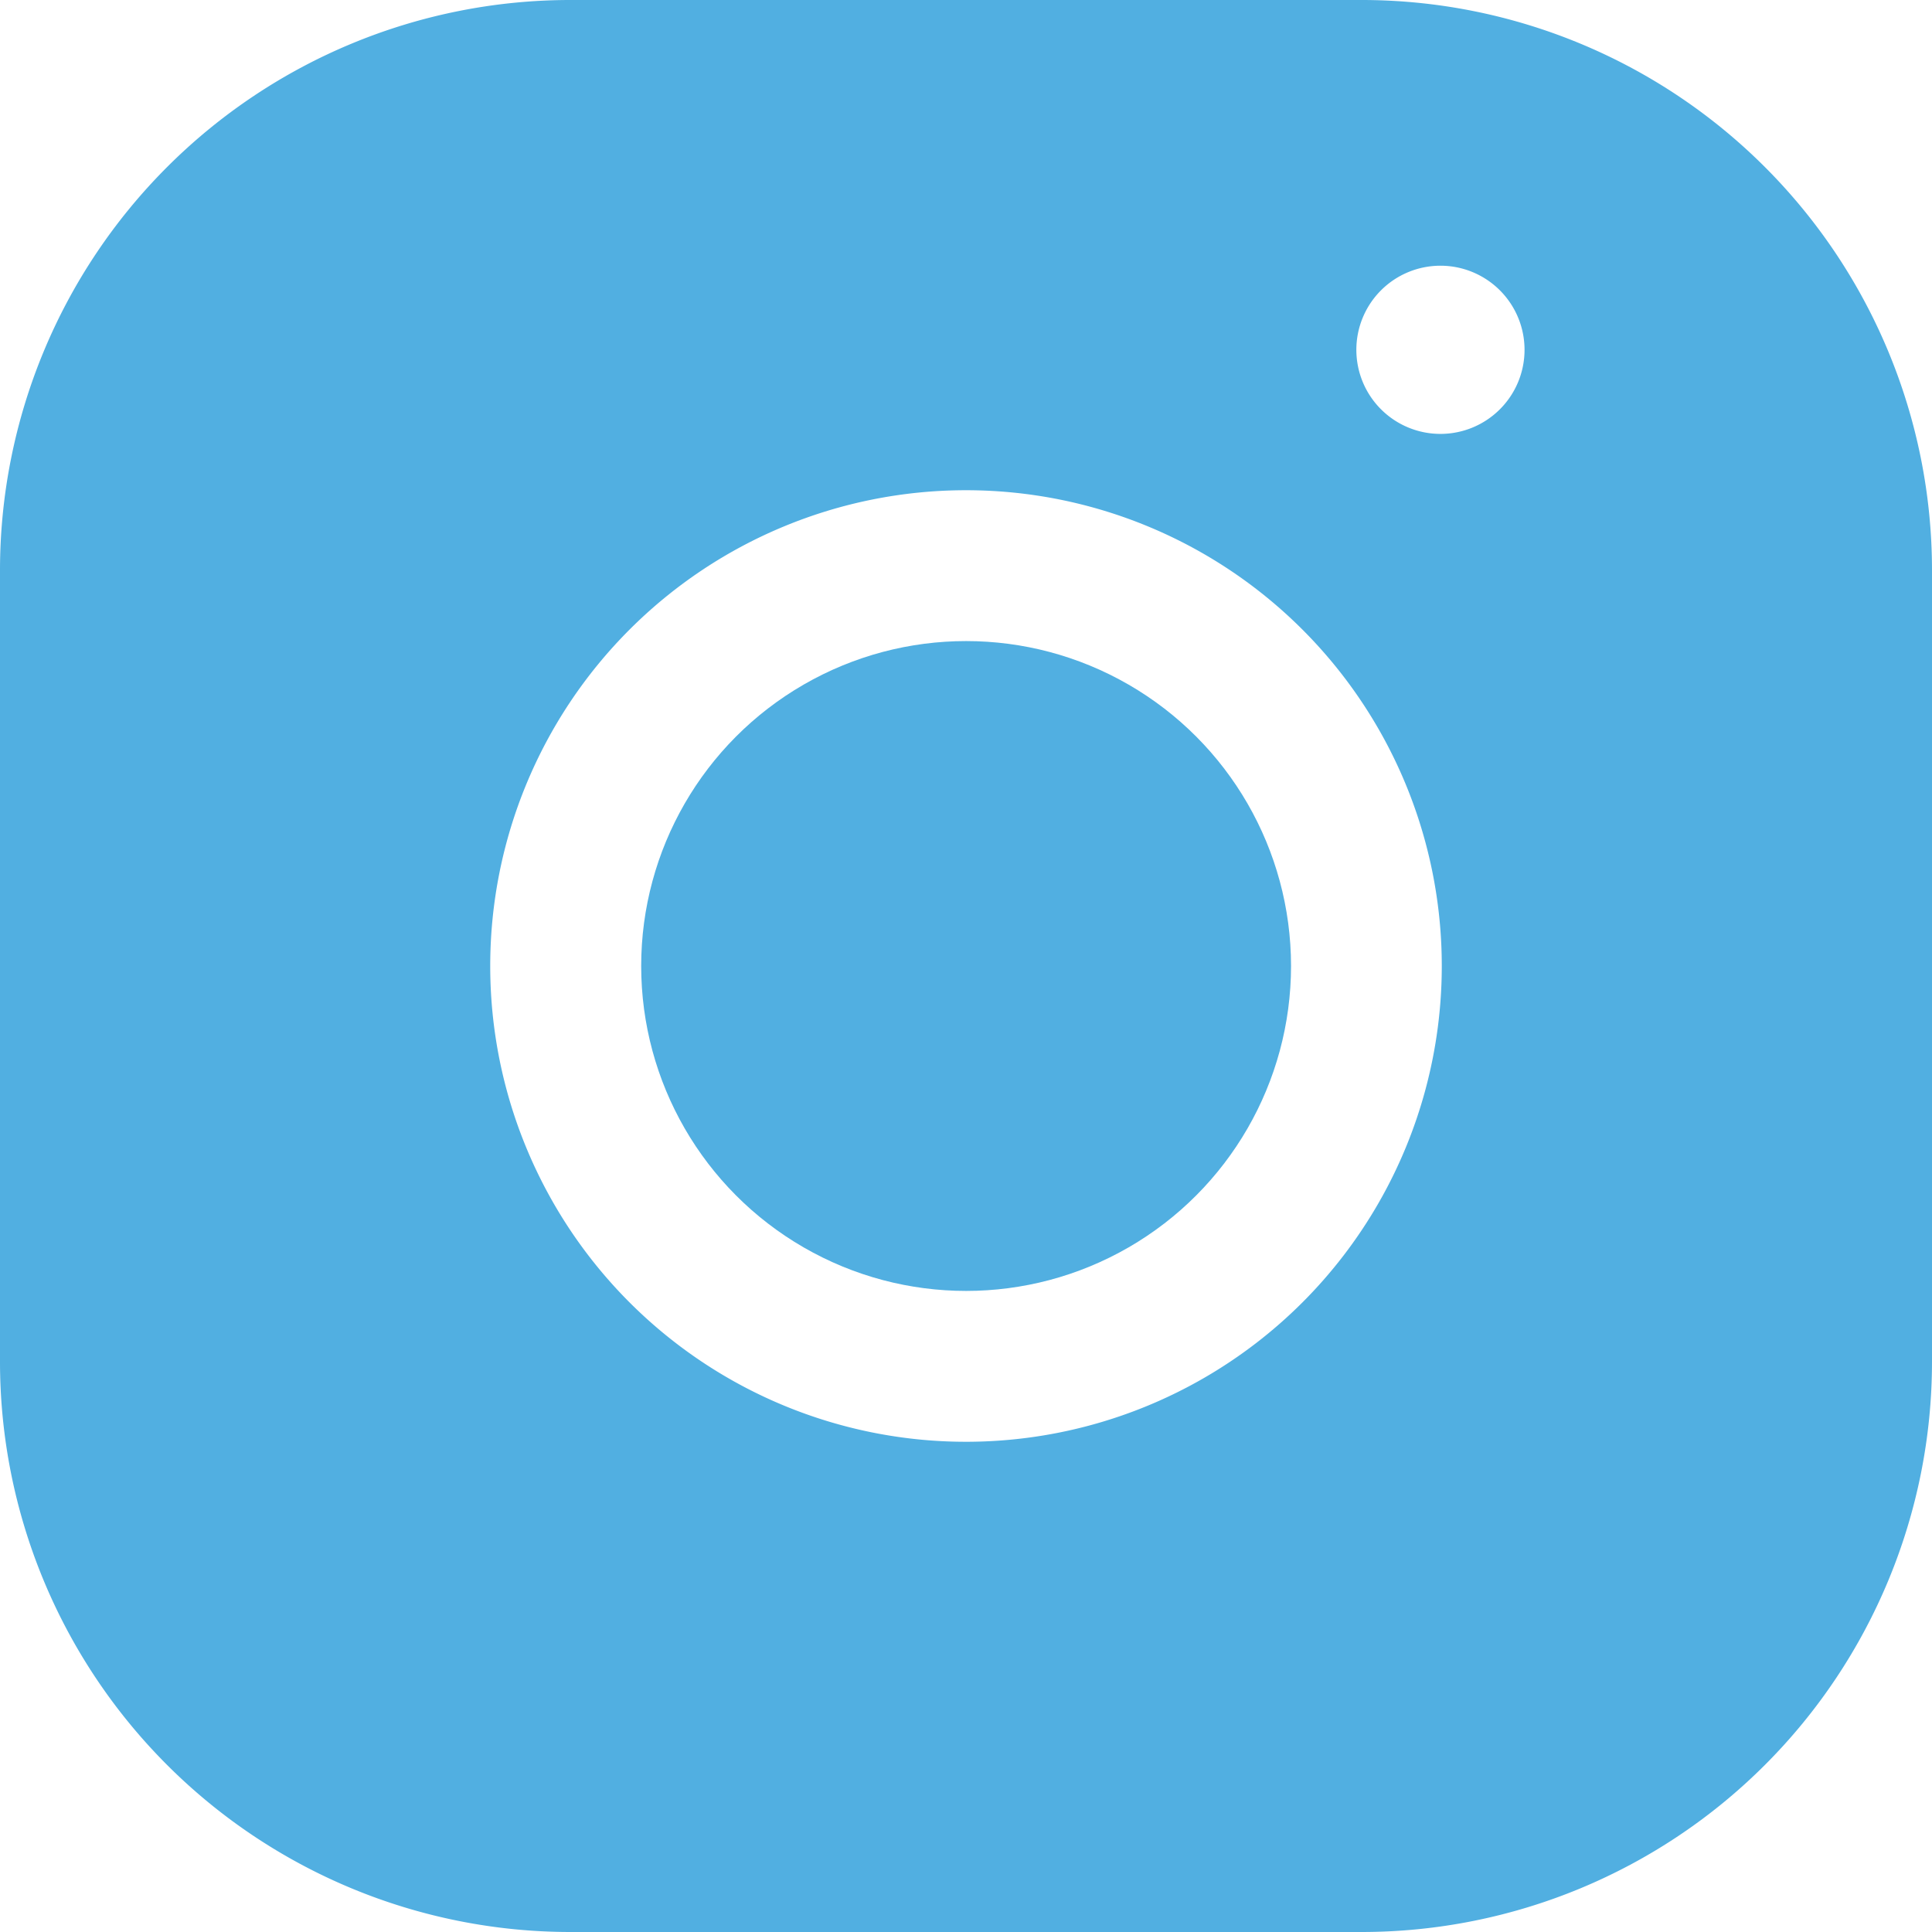
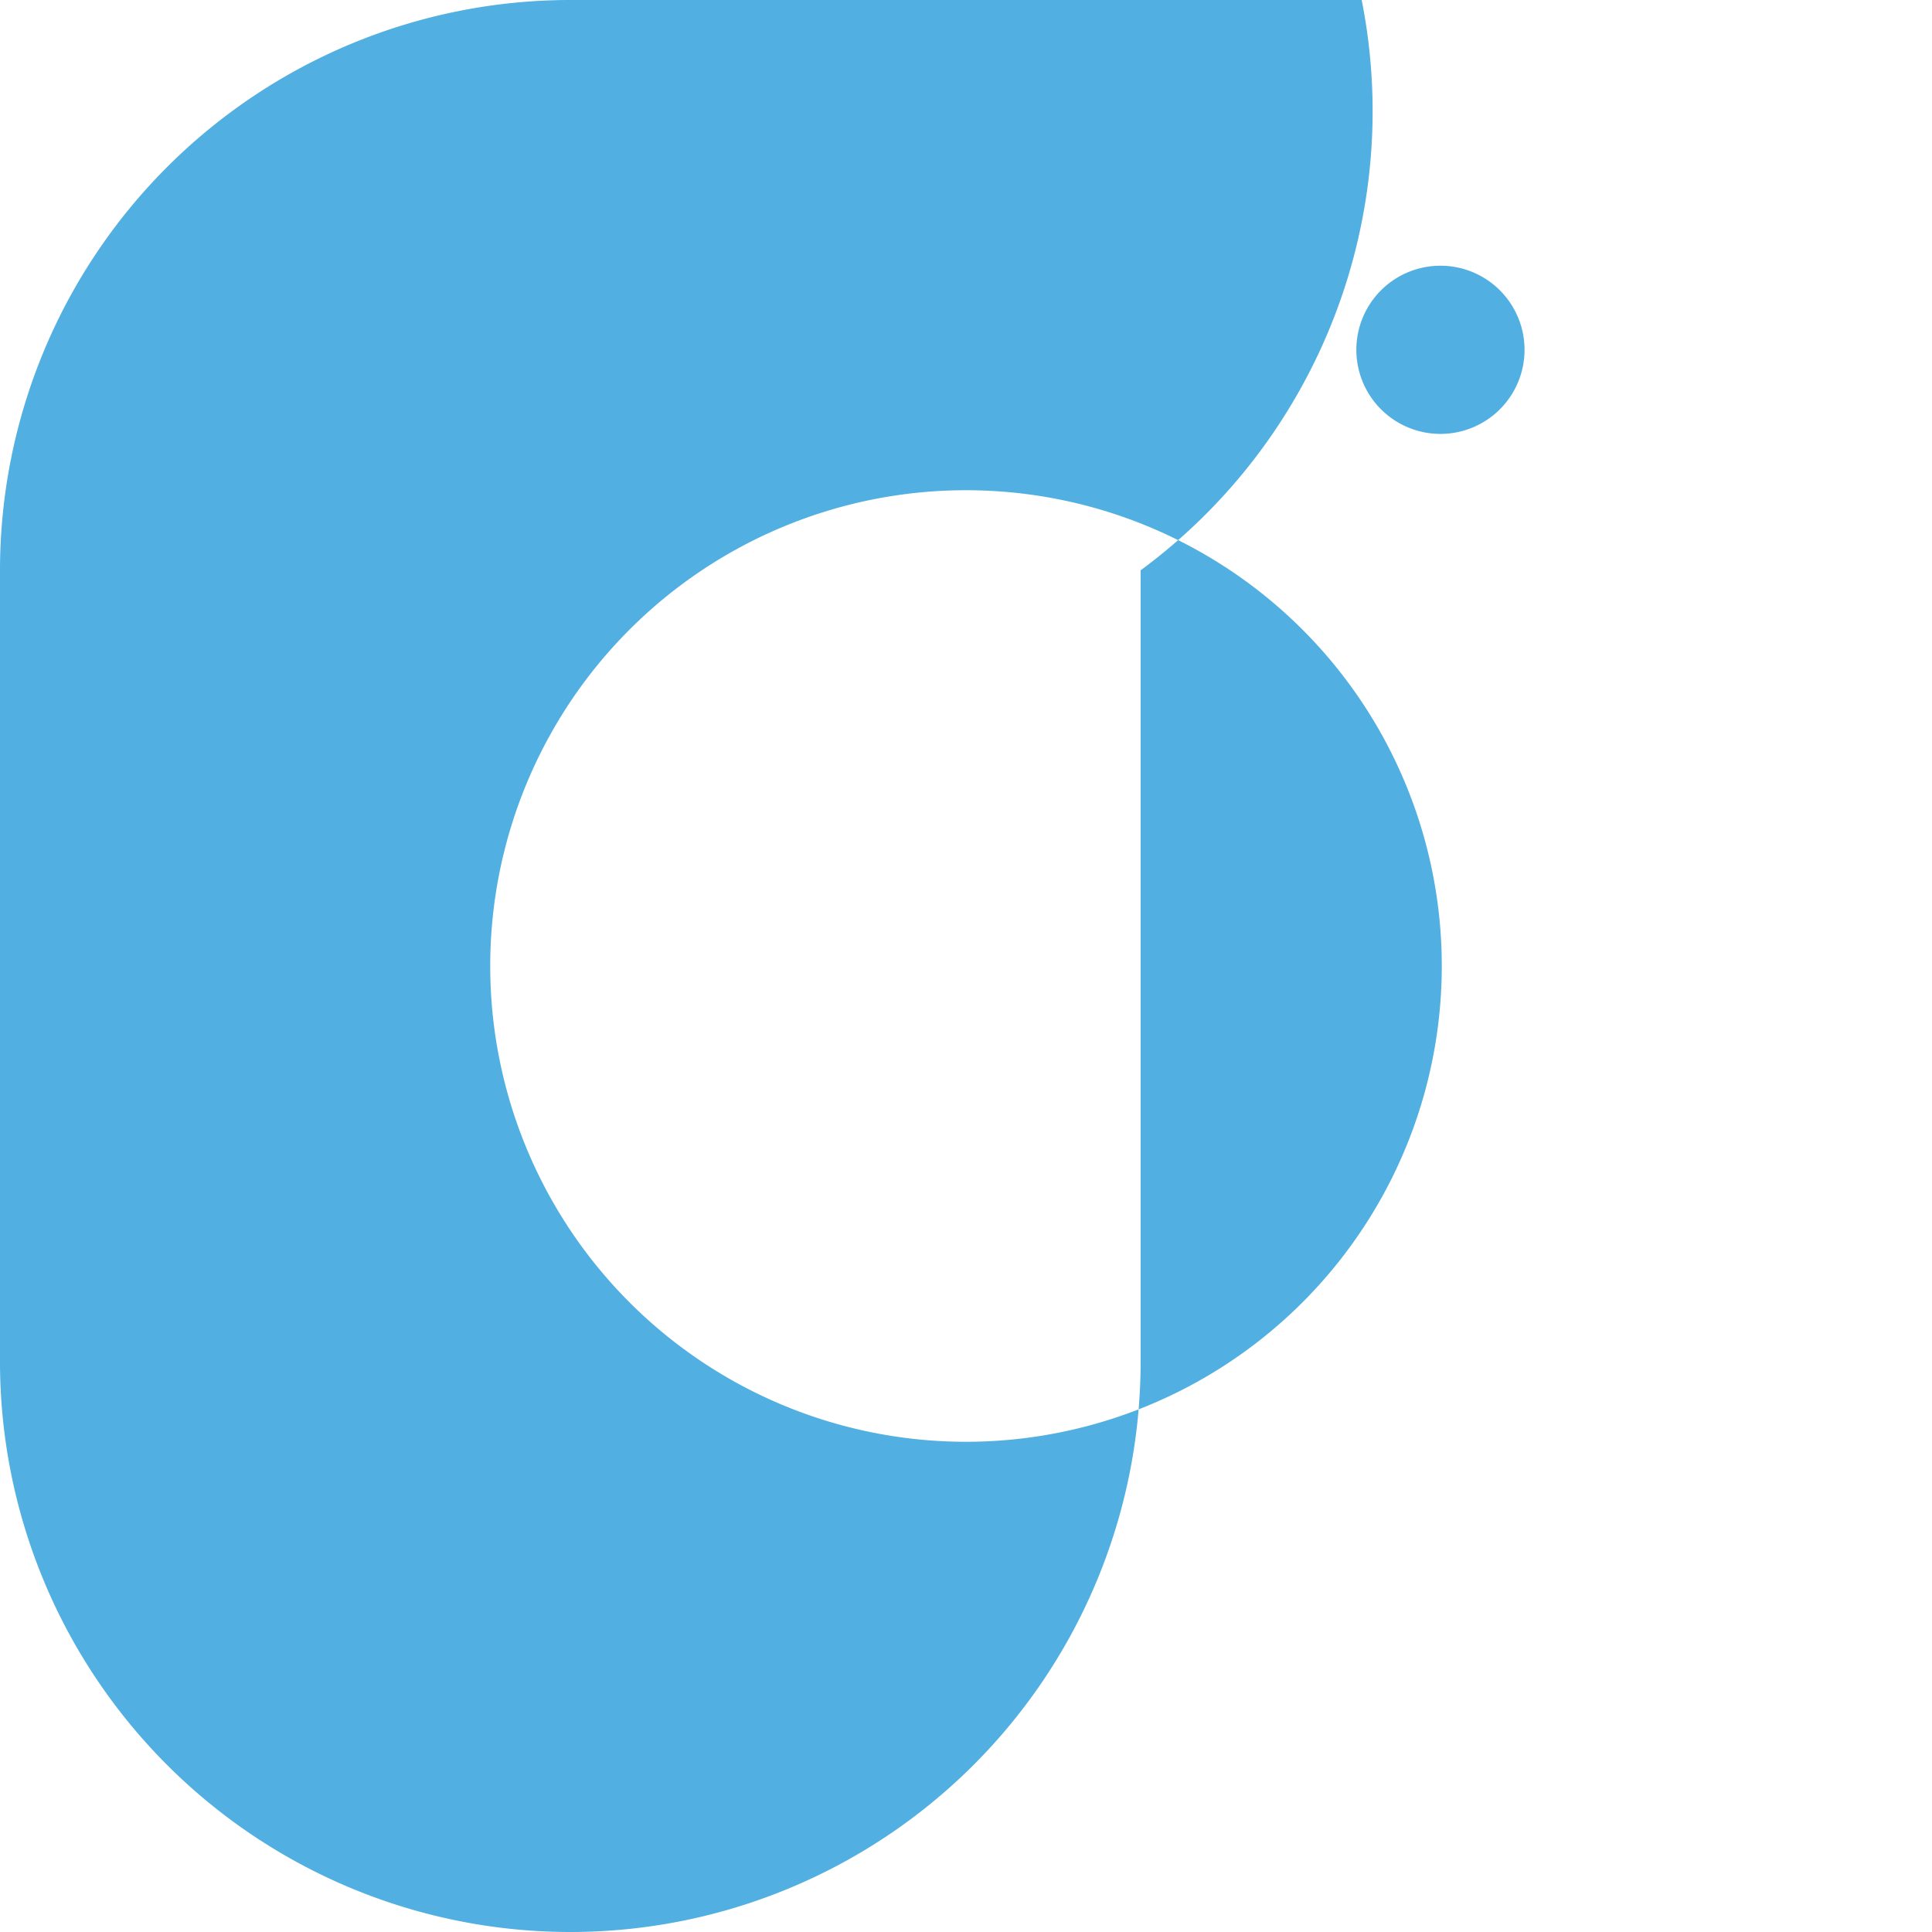
<svg xmlns="http://www.w3.org/2000/svg" id="instgram" width="17.392" height="17.392" viewBox="0 0 17.392 17.392">
  <g id="Group_11154" data-name="Group 11154">
-     <circle id="Ellipse_86" data-name="Ellipse 86" cx="2.925" cy="2.925" r="2.925" transform="translate(5.772 5.771)" fill="#51afe1" />
    <g id="Group_11153" data-name="Group 11153">
-       <path id="Path_2347" data-name="Path 2347" d="M26.072,416.608H18.948a5.135,5.135,0,0,0-5.134,5.134v7.124A5.135,5.135,0,0,0,18.948,434h7.124a5.135,5.135,0,0,0,5.134-5.134v-7.124A5.135,5.135,0,0,0,26.072,416.608ZM22.51,429.587a4.283,4.283,0,1,1,4.283-4.283A4.283,4.283,0,0,1,22.51,429.587Zm4.27-9.073a.757.757,0,1,1,.758-.757A.757.757,0,0,1,26.78,420.514Z" transform="translate(-13.814 -416.608)" fill="#51afe1" />
+       <path id="Path_2347" data-name="Path 2347" d="M26.072,416.608H18.948a5.135,5.135,0,0,0-5.134,5.134v7.124A5.135,5.135,0,0,0,18.948,434a5.135,5.135,0,0,0,5.134-5.134v-7.124A5.135,5.135,0,0,0,26.072,416.608ZM22.51,429.587a4.283,4.283,0,1,1,4.283-4.283A4.283,4.283,0,0,1,22.51,429.587Zm4.27-9.073a.757.757,0,1,1,.758-.757A.757.757,0,0,1,26.78,420.514Z" transform="translate(-13.814 -416.608)" fill="#51afe1" />
    </g>
  </g>
</svg>